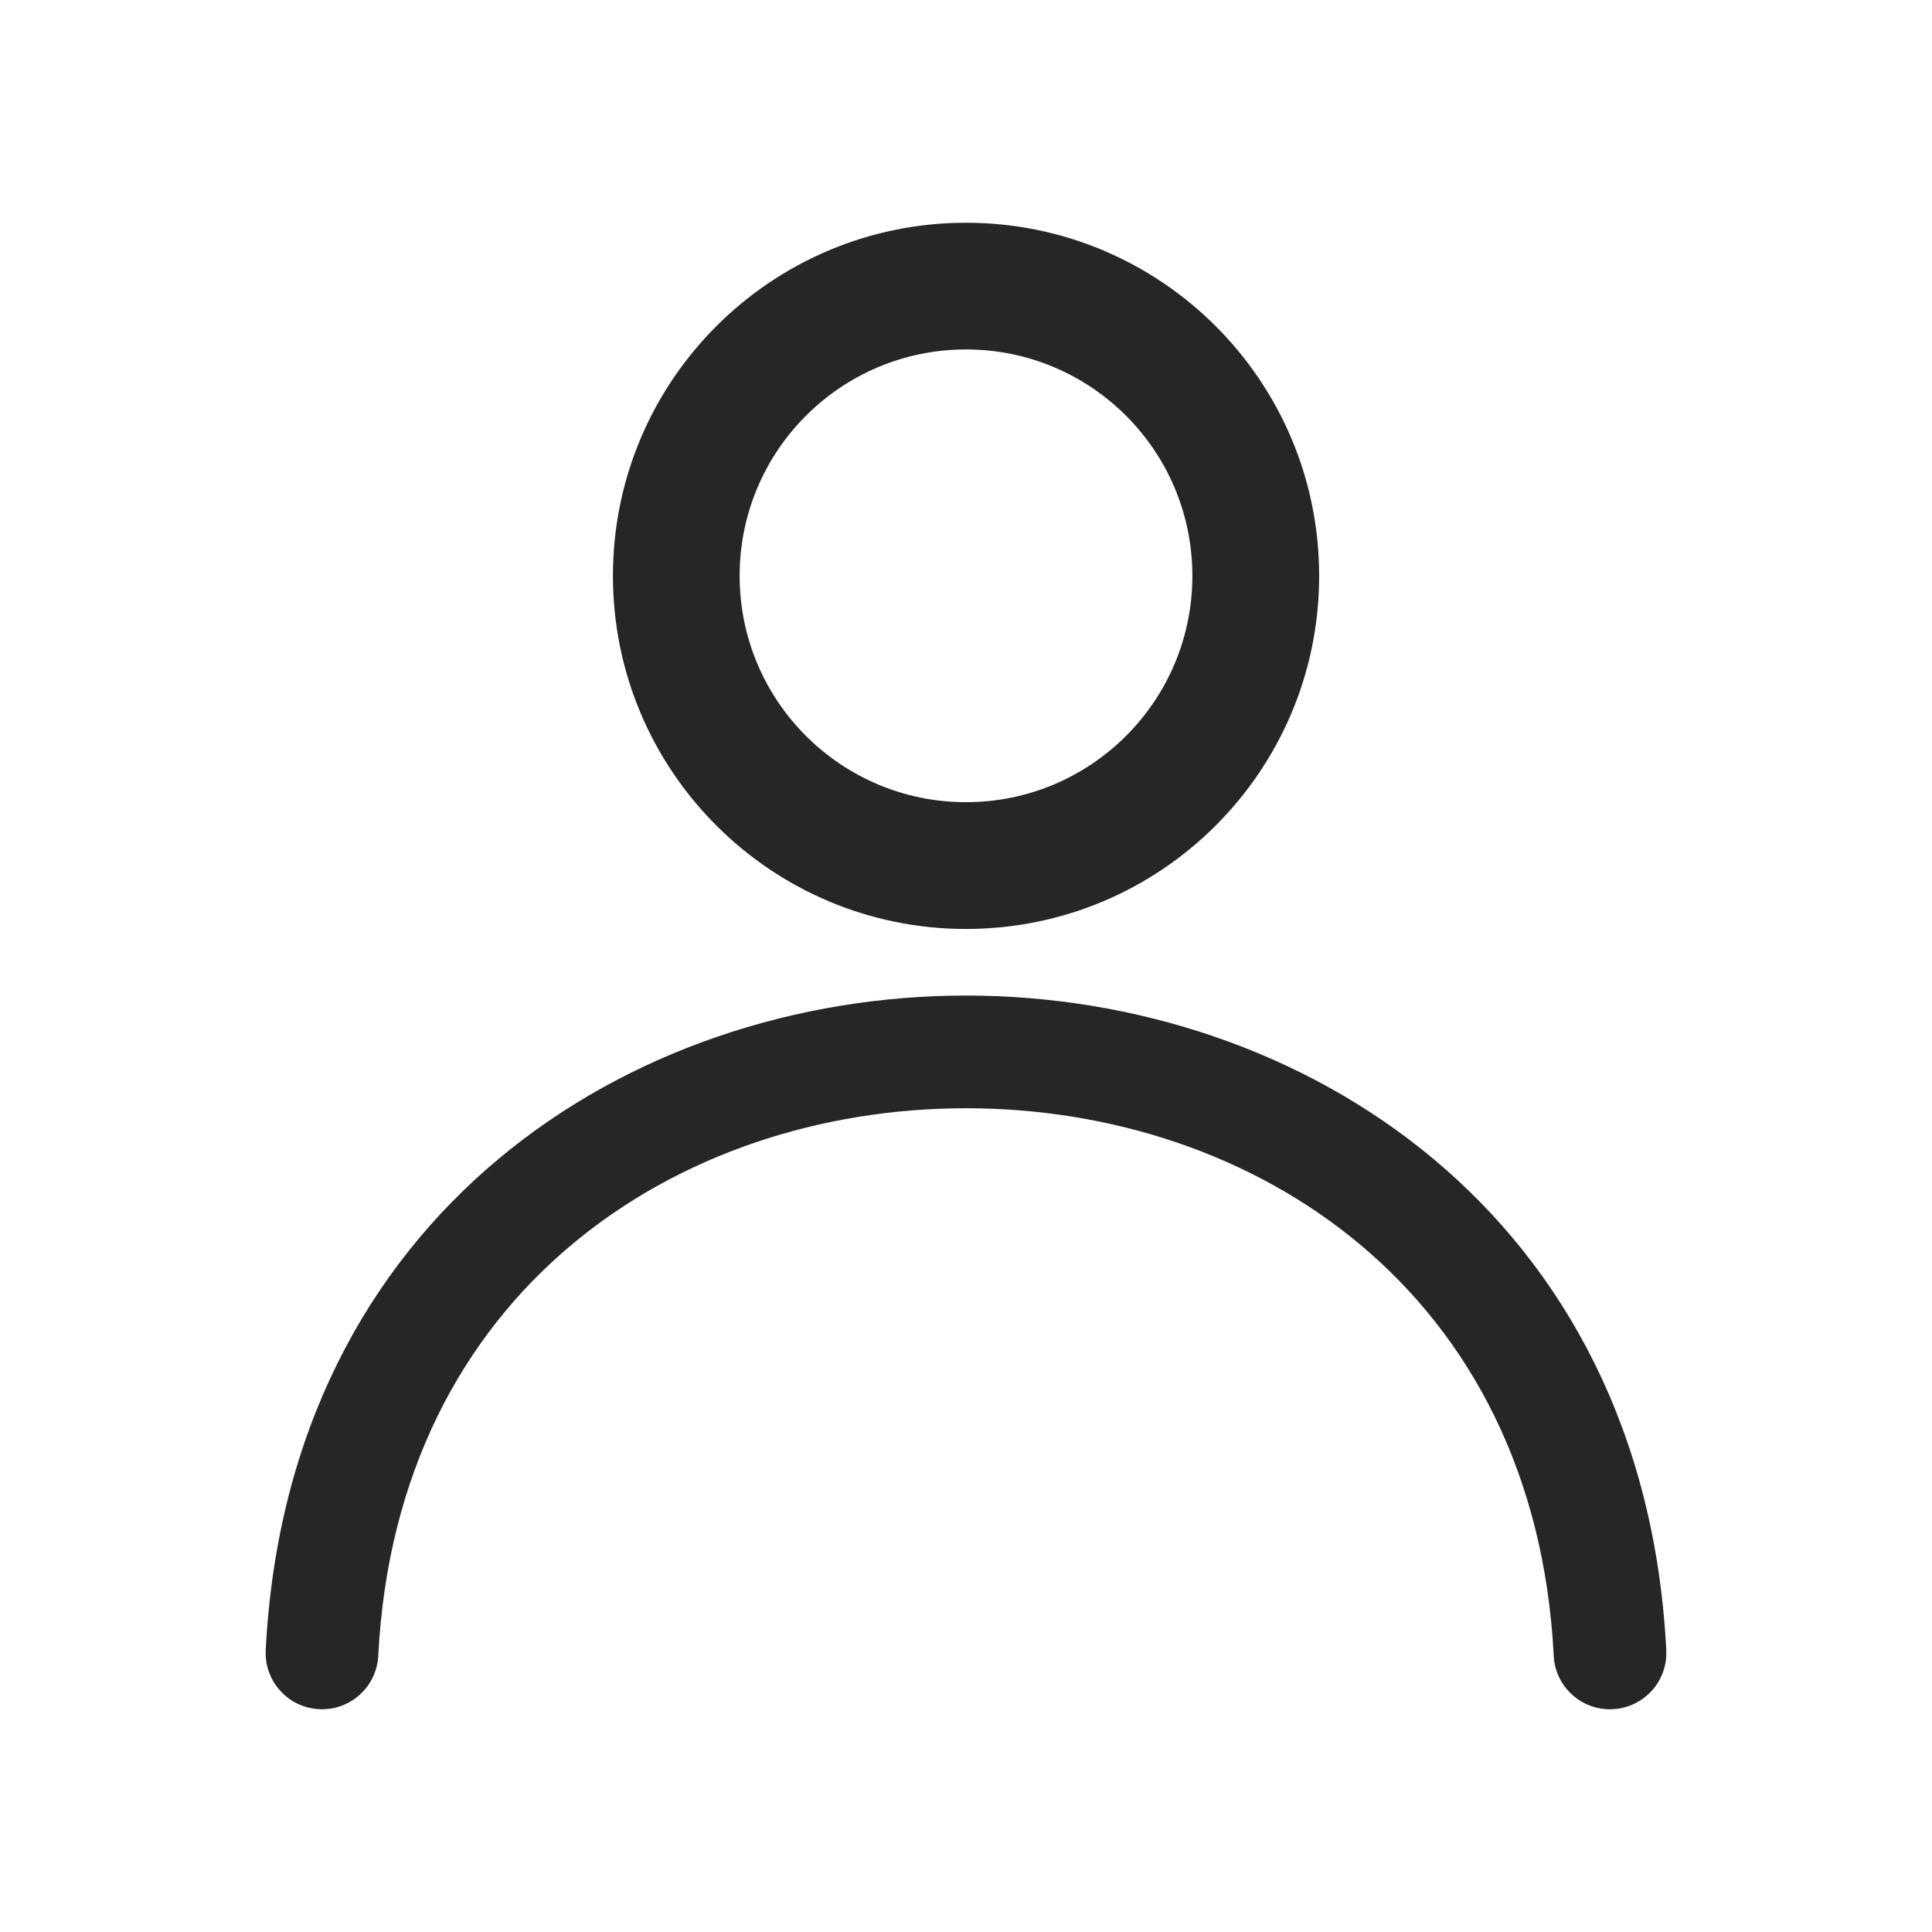
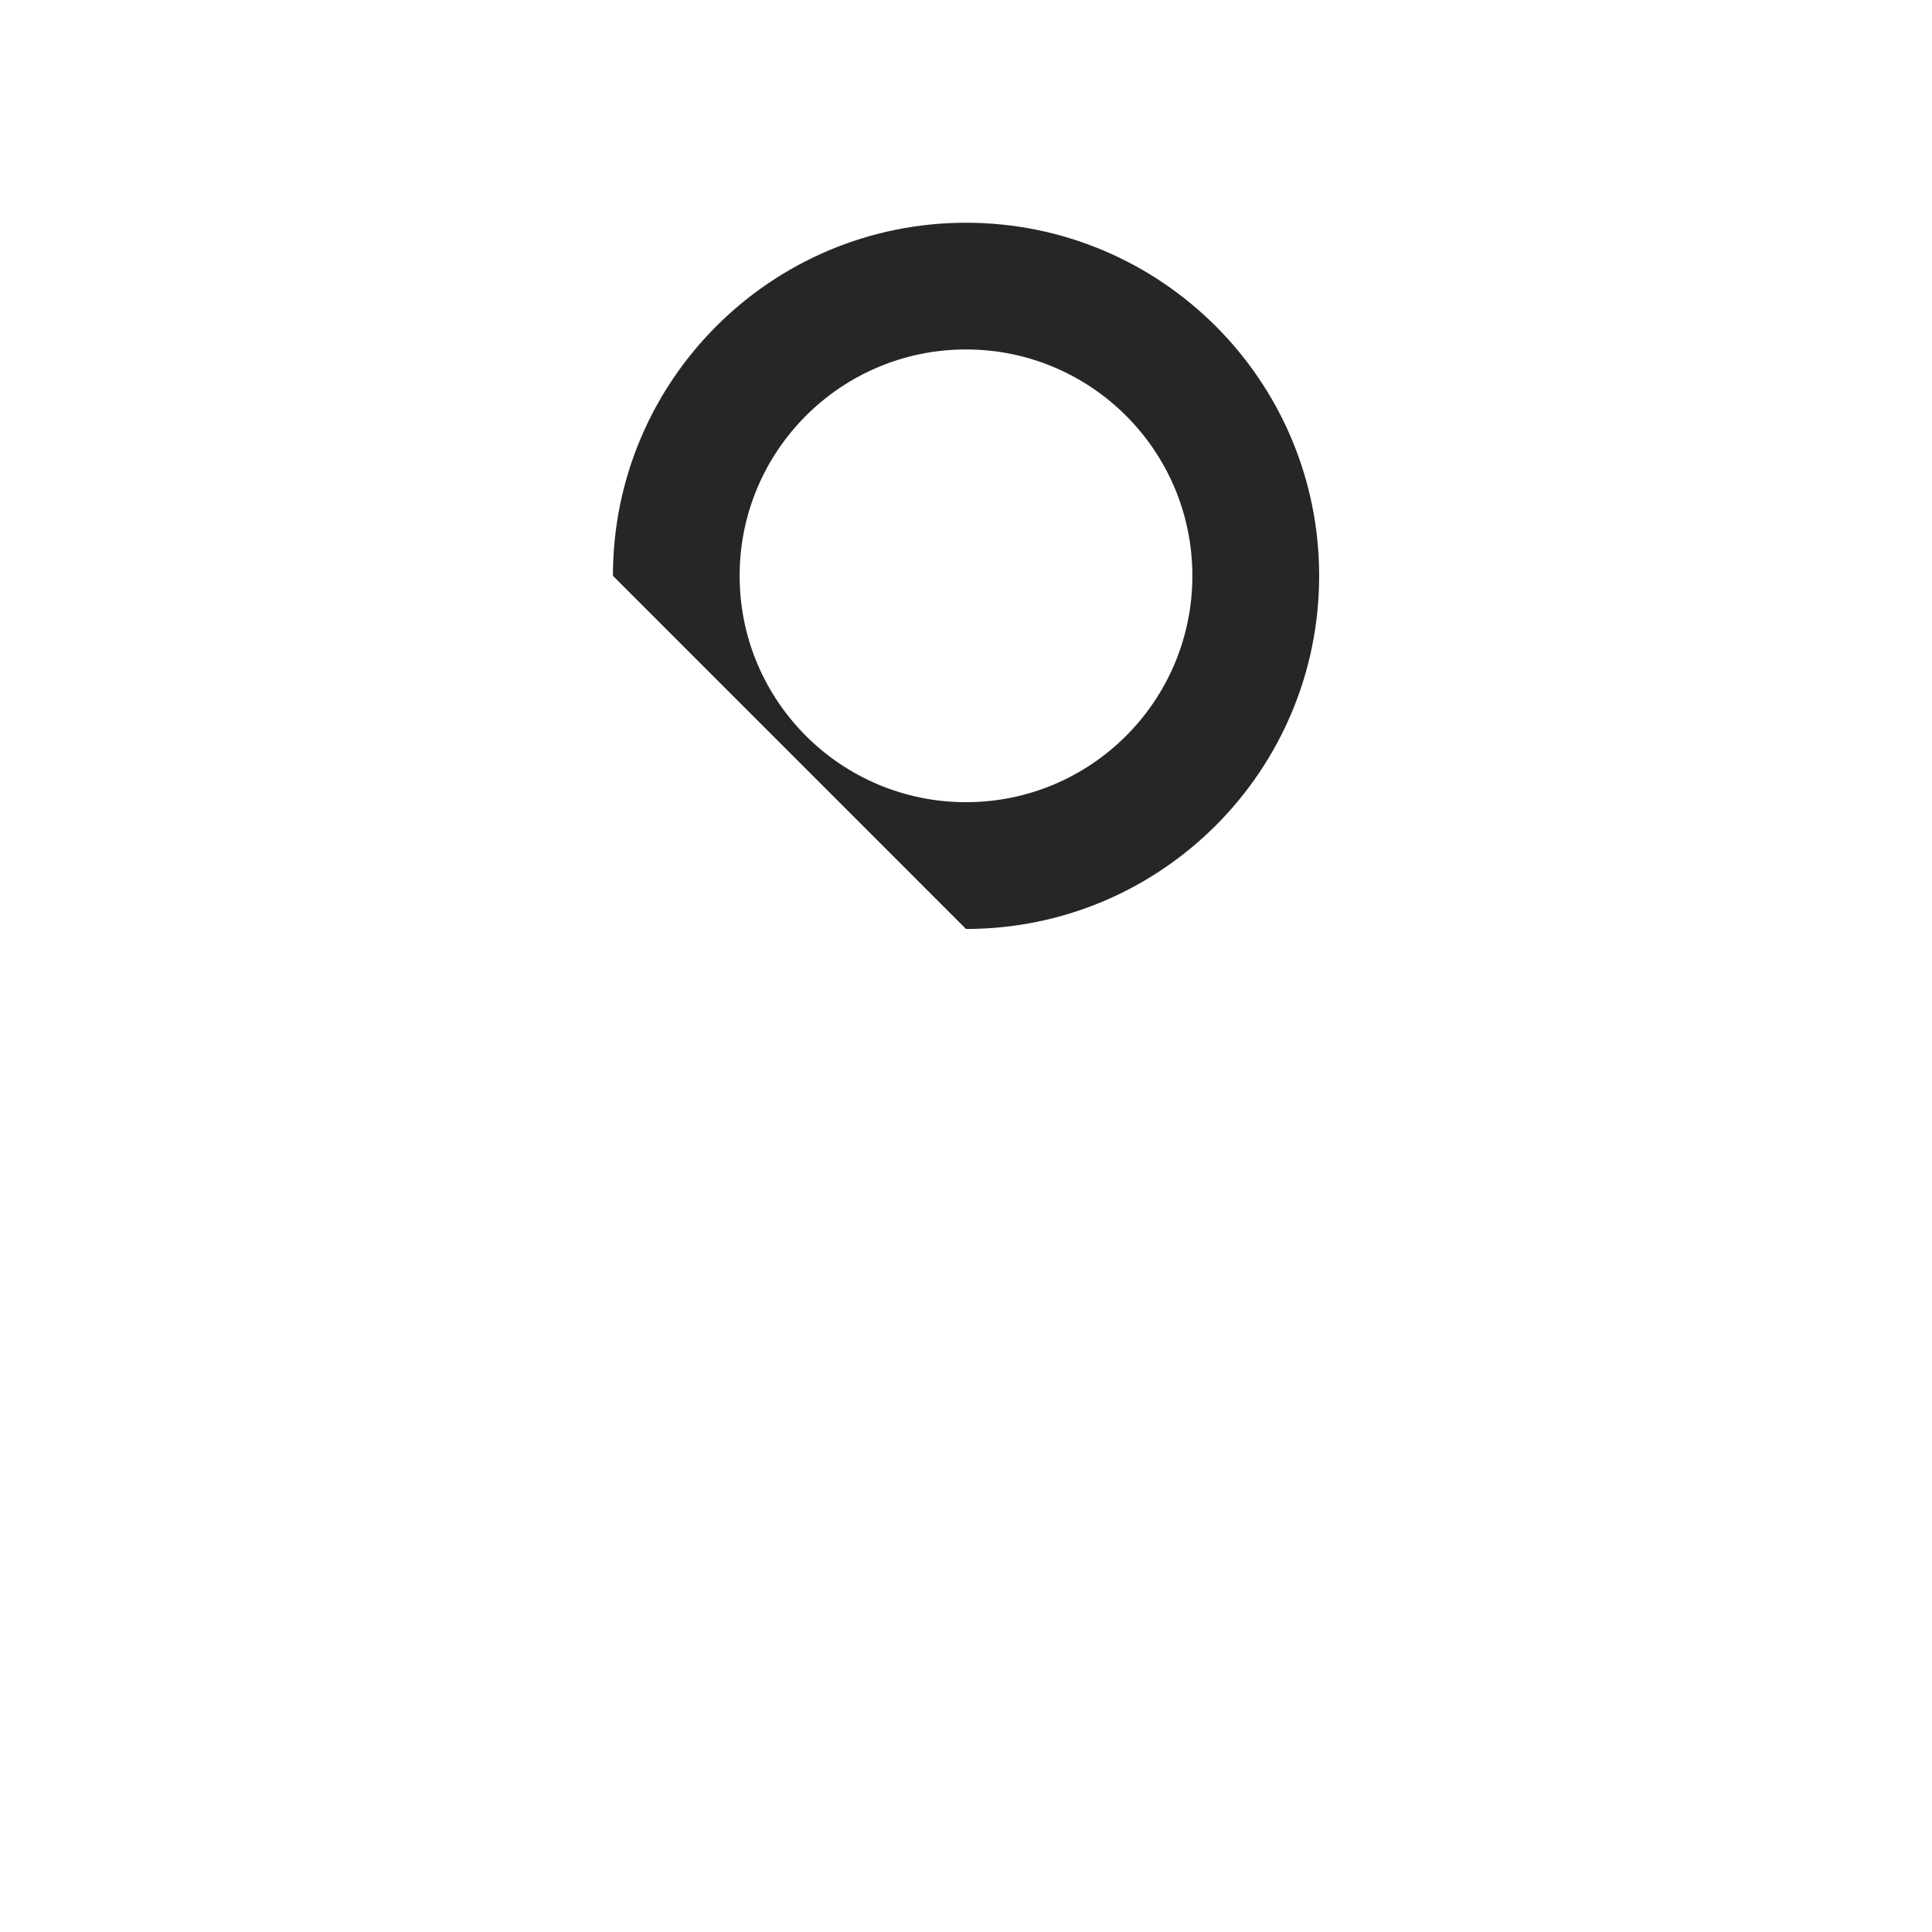
<svg xmlns="http://www.w3.org/2000/svg" width="24" height="24" viewBox="0 0 24 24" fill="none">
-   <path fill-rule="evenodd" clip-rule="evenodd" d="M12 4.341C10.447 4.341 9.188 5.6 9.188 7.153C9.188 8.706 10.447 9.965 12 9.965C13.553 9.965 14.812 8.706 14.812 7.153C14.812 5.6 13.553 4.341 12 4.341ZM7.614 7.153C7.614 4.731 9.578 2.767 12 2.767C14.423 2.767 16.387 4.731 16.387 7.153C16.387 9.576 14.423 11.54 12 11.54C9.578 11.54 7.614 9.576 7.614 7.153Z" fill="#262626" />
-   <path fill-rule="evenodd" clip-rule="evenodd" d="M12 12.367C16.163 12.367 20.423 15.07 20.699 20.497C20.719 20.884 20.422 21.212 20.035 21.232C19.649 21.252 19.32 20.955 19.301 20.569C19.07 16.041 15.583 13.767 12 13.767C8.417 13.767 4.929 16.041 4.699 20.569C4.679 20.955 4.35 21.252 3.964 21.232C3.578 21.212 3.281 20.884 3.301 20.497C3.577 15.07 7.836 12.367 12 12.367Z" fill="#262626" />
+   <path fill-rule="evenodd" clip-rule="evenodd" d="M12 4.341C10.447 4.341 9.188 5.6 9.188 7.153C9.188 8.706 10.447 9.965 12 9.965C13.553 9.965 14.812 8.706 14.812 7.153C14.812 5.6 13.553 4.341 12 4.341ZM7.614 7.153C7.614 4.731 9.578 2.767 12 2.767C14.423 2.767 16.387 4.731 16.387 7.153C16.387 9.576 14.423 11.54 12 11.54Z" fill="#262626" />
</svg>